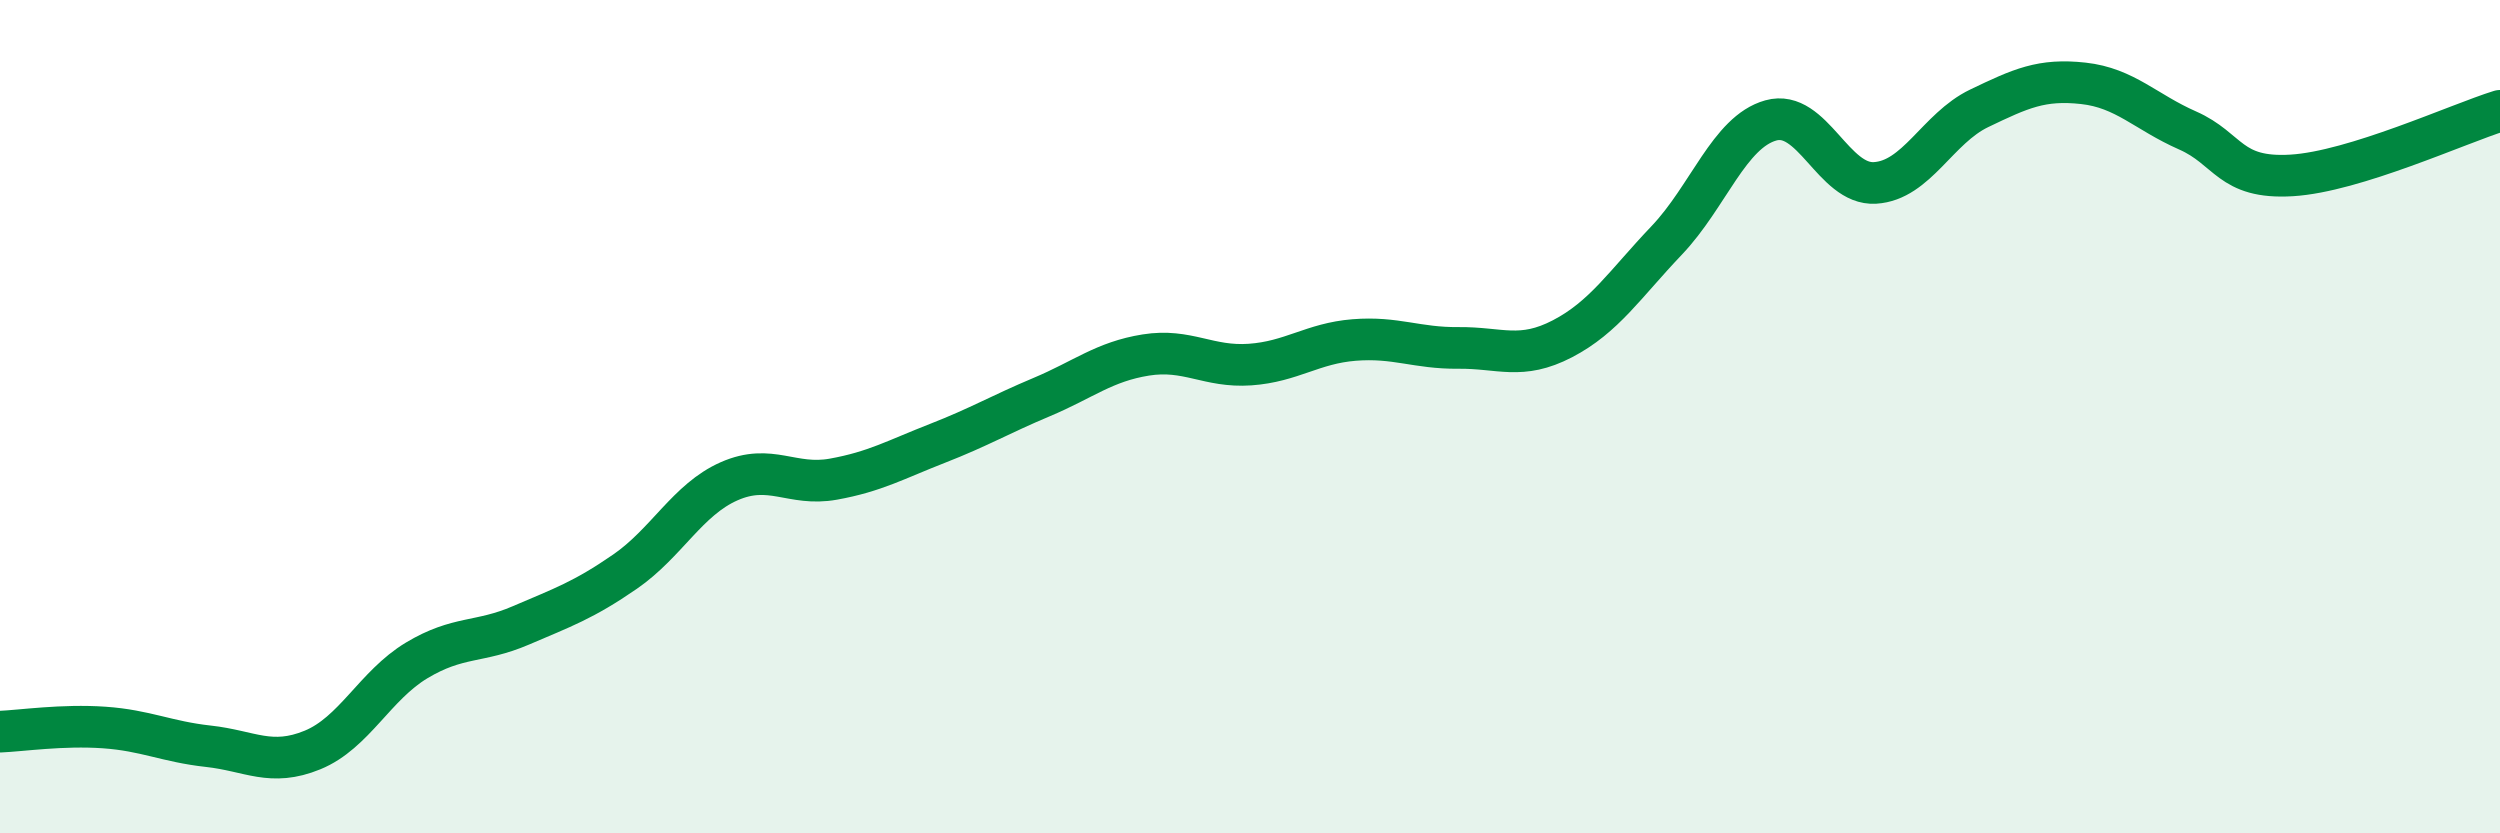
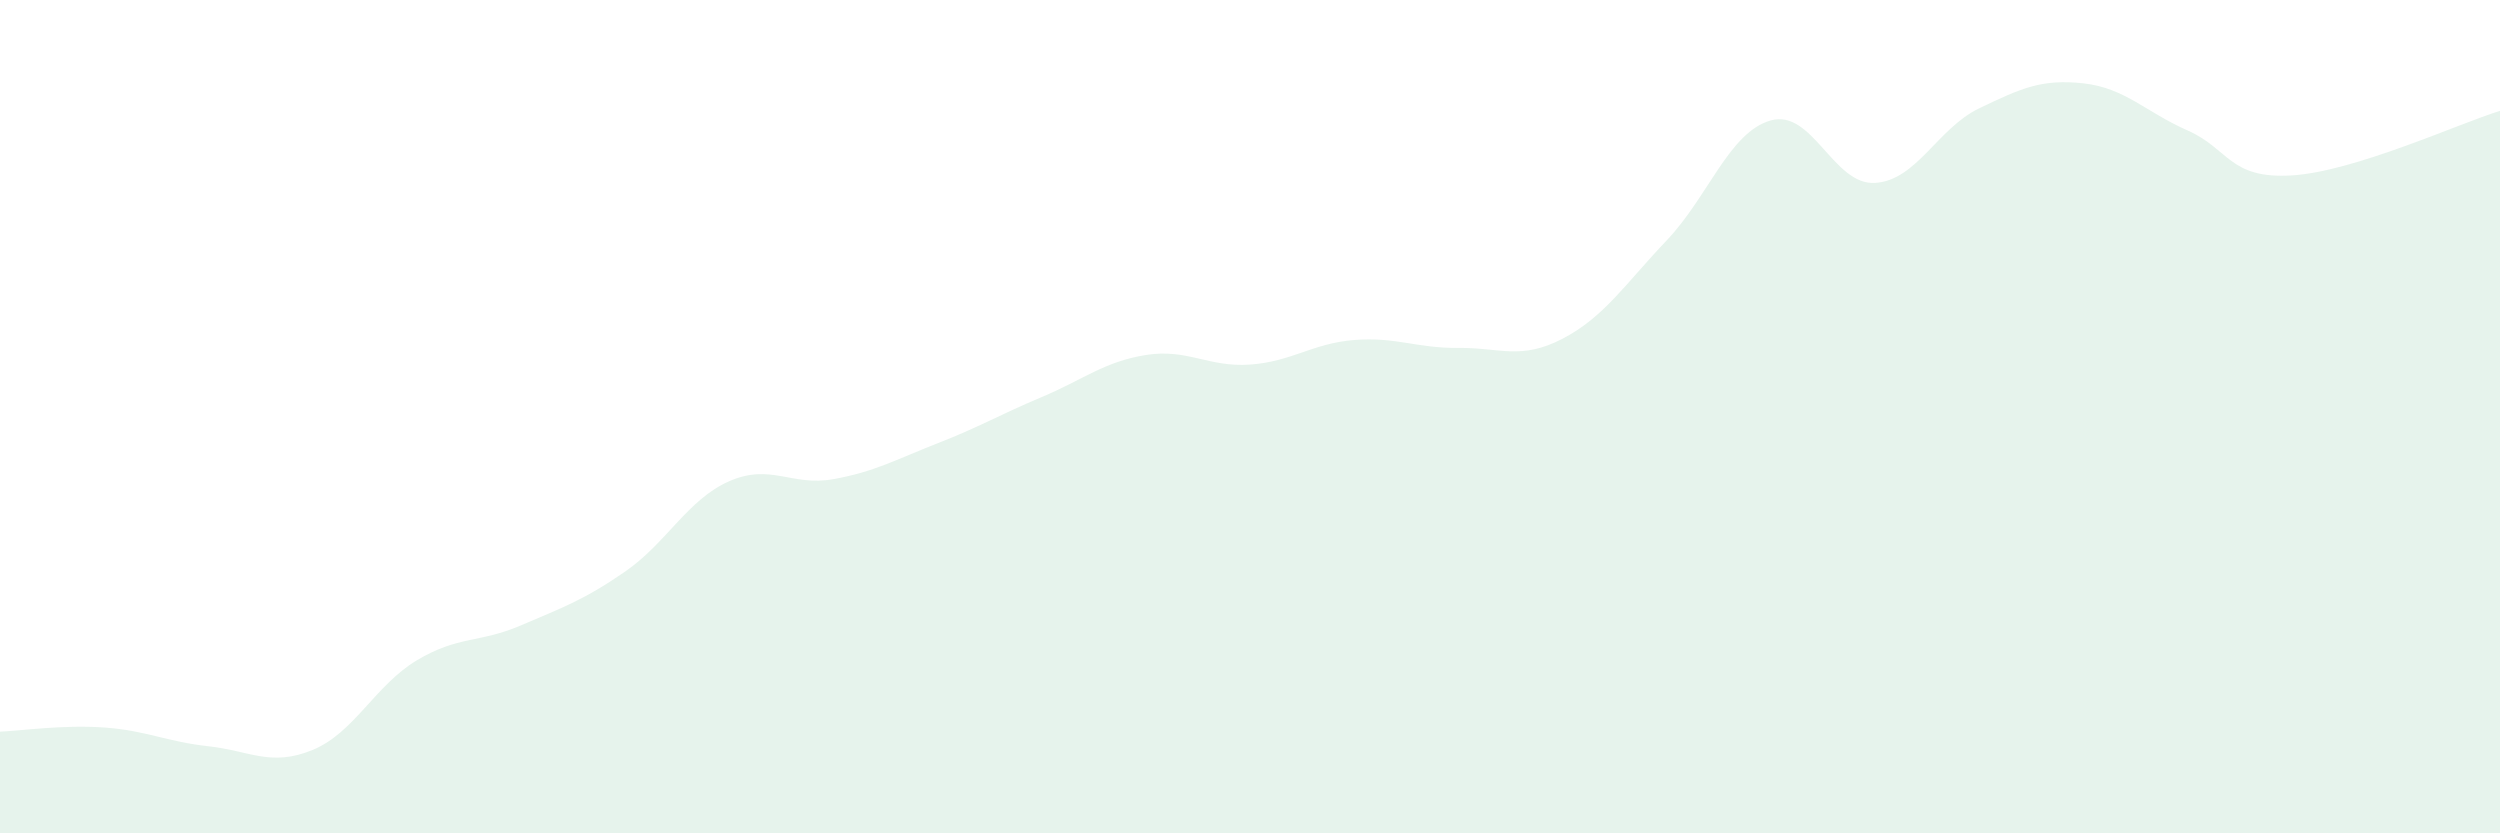
<svg xmlns="http://www.w3.org/2000/svg" width="60" height="20" viewBox="0 0 60 20">
  <path d="M 0,17.56 C 0.5,17.54 1.5,17.39 2.5,17.46 C 3.5,17.53 4,17.8 5,17.91 C 6,18.02 6.5,18.41 7.5,18 C 8.5,17.59 9,16.45 10,15.85 C 11,15.25 11.5,15.44 12.5,15.01 C 13.5,14.58 14,14.41 15,13.72 C 16,13.03 16.5,11.99 17.5,11.55 C 18.5,11.11 19,11.68 20,11.5 C 21,11.32 21.5,11.03 22.5,10.64 C 23.5,10.25 24,9.95 25,9.53 C 26,9.11 26.5,8.68 27.5,8.52 C 28.5,8.36 29,8.82 30,8.75 C 31,8.68 31.5,8.24 32.5,8.16 C 33.5,8.08 34,8.36 35,8.35 C 36,8.34 36.5,8.65 37.5,8.13 C 38.5,7.61 39,6.82 40,5.77 C 41,4.72 41.5,3.17 42.5,2.89 C 43.5,2.61 44,4.45 45,4.39 C 46,4.33 46.5,3.08 47.5,2.6 C 48.5,2.12 49,1.89 50,2 C 51,2.11 51.5,2.69 52.5,3.13 C 53.5,3.57 53.5,4.3 55,4.21 C 56.5,4.12 59,2.97 60,2.66L60 20L0 20Z" fill="#008740" opacity="0.1" stroke-linecap="round" stroke-linejoin="round" />
-   <path d="M 0,17.56 C 0.5,17.54 1.5,17.39 2.5,17.46 C 3.5,17.53 4,17.8 5,17.91 C 6,18.02 6.5,18.41 7.5,18 C 8.5,17.59 9,16.45 10,15.85 C 11,15.25 11.5,15.44 12.5,15.01 C 13.5,14.58 14,14.41 15,13.72 C 16,13.03 16.5,11.99 17.5,11.55 C 18.5,11.11 19,11.68 20,11.5 C 21,11.32 21.5,11.03 22.5,10.64 C 23.5,10.25 24,9.95 25,9.53 C 26,9.11 26.5,8.68 27.5,8.52 C 28.5,8.36 29,8.82 30,8.75 C 31,8.68 31.5,8.24 32.5,8.16 C 33.5,8.08 34,8.36 35,8.35 C 36,8.34 36.5,8.65 37.5,8.13 C 38.5,7.61 39,6.82 40,5.77 C 41,4.72 41.5,3.17 42.5,2.89 C 43.5,2.61 44,4.45 45,4.39 C 46,4.33 46.5,3.08 47.5,2.6 C 48.5,2.12 49,1.89 50,2 C 51,2.11 51.5,2.69 52.5,3.13 C 53.5,3.57 53.5,4.3 55,4.21 C 56.5,4.12 59,2.97 60,2.66" stroke="#008740" stroke-width="1" fill="none" stroke-linecap="round" stroke-linejoin="round" />
</svg>